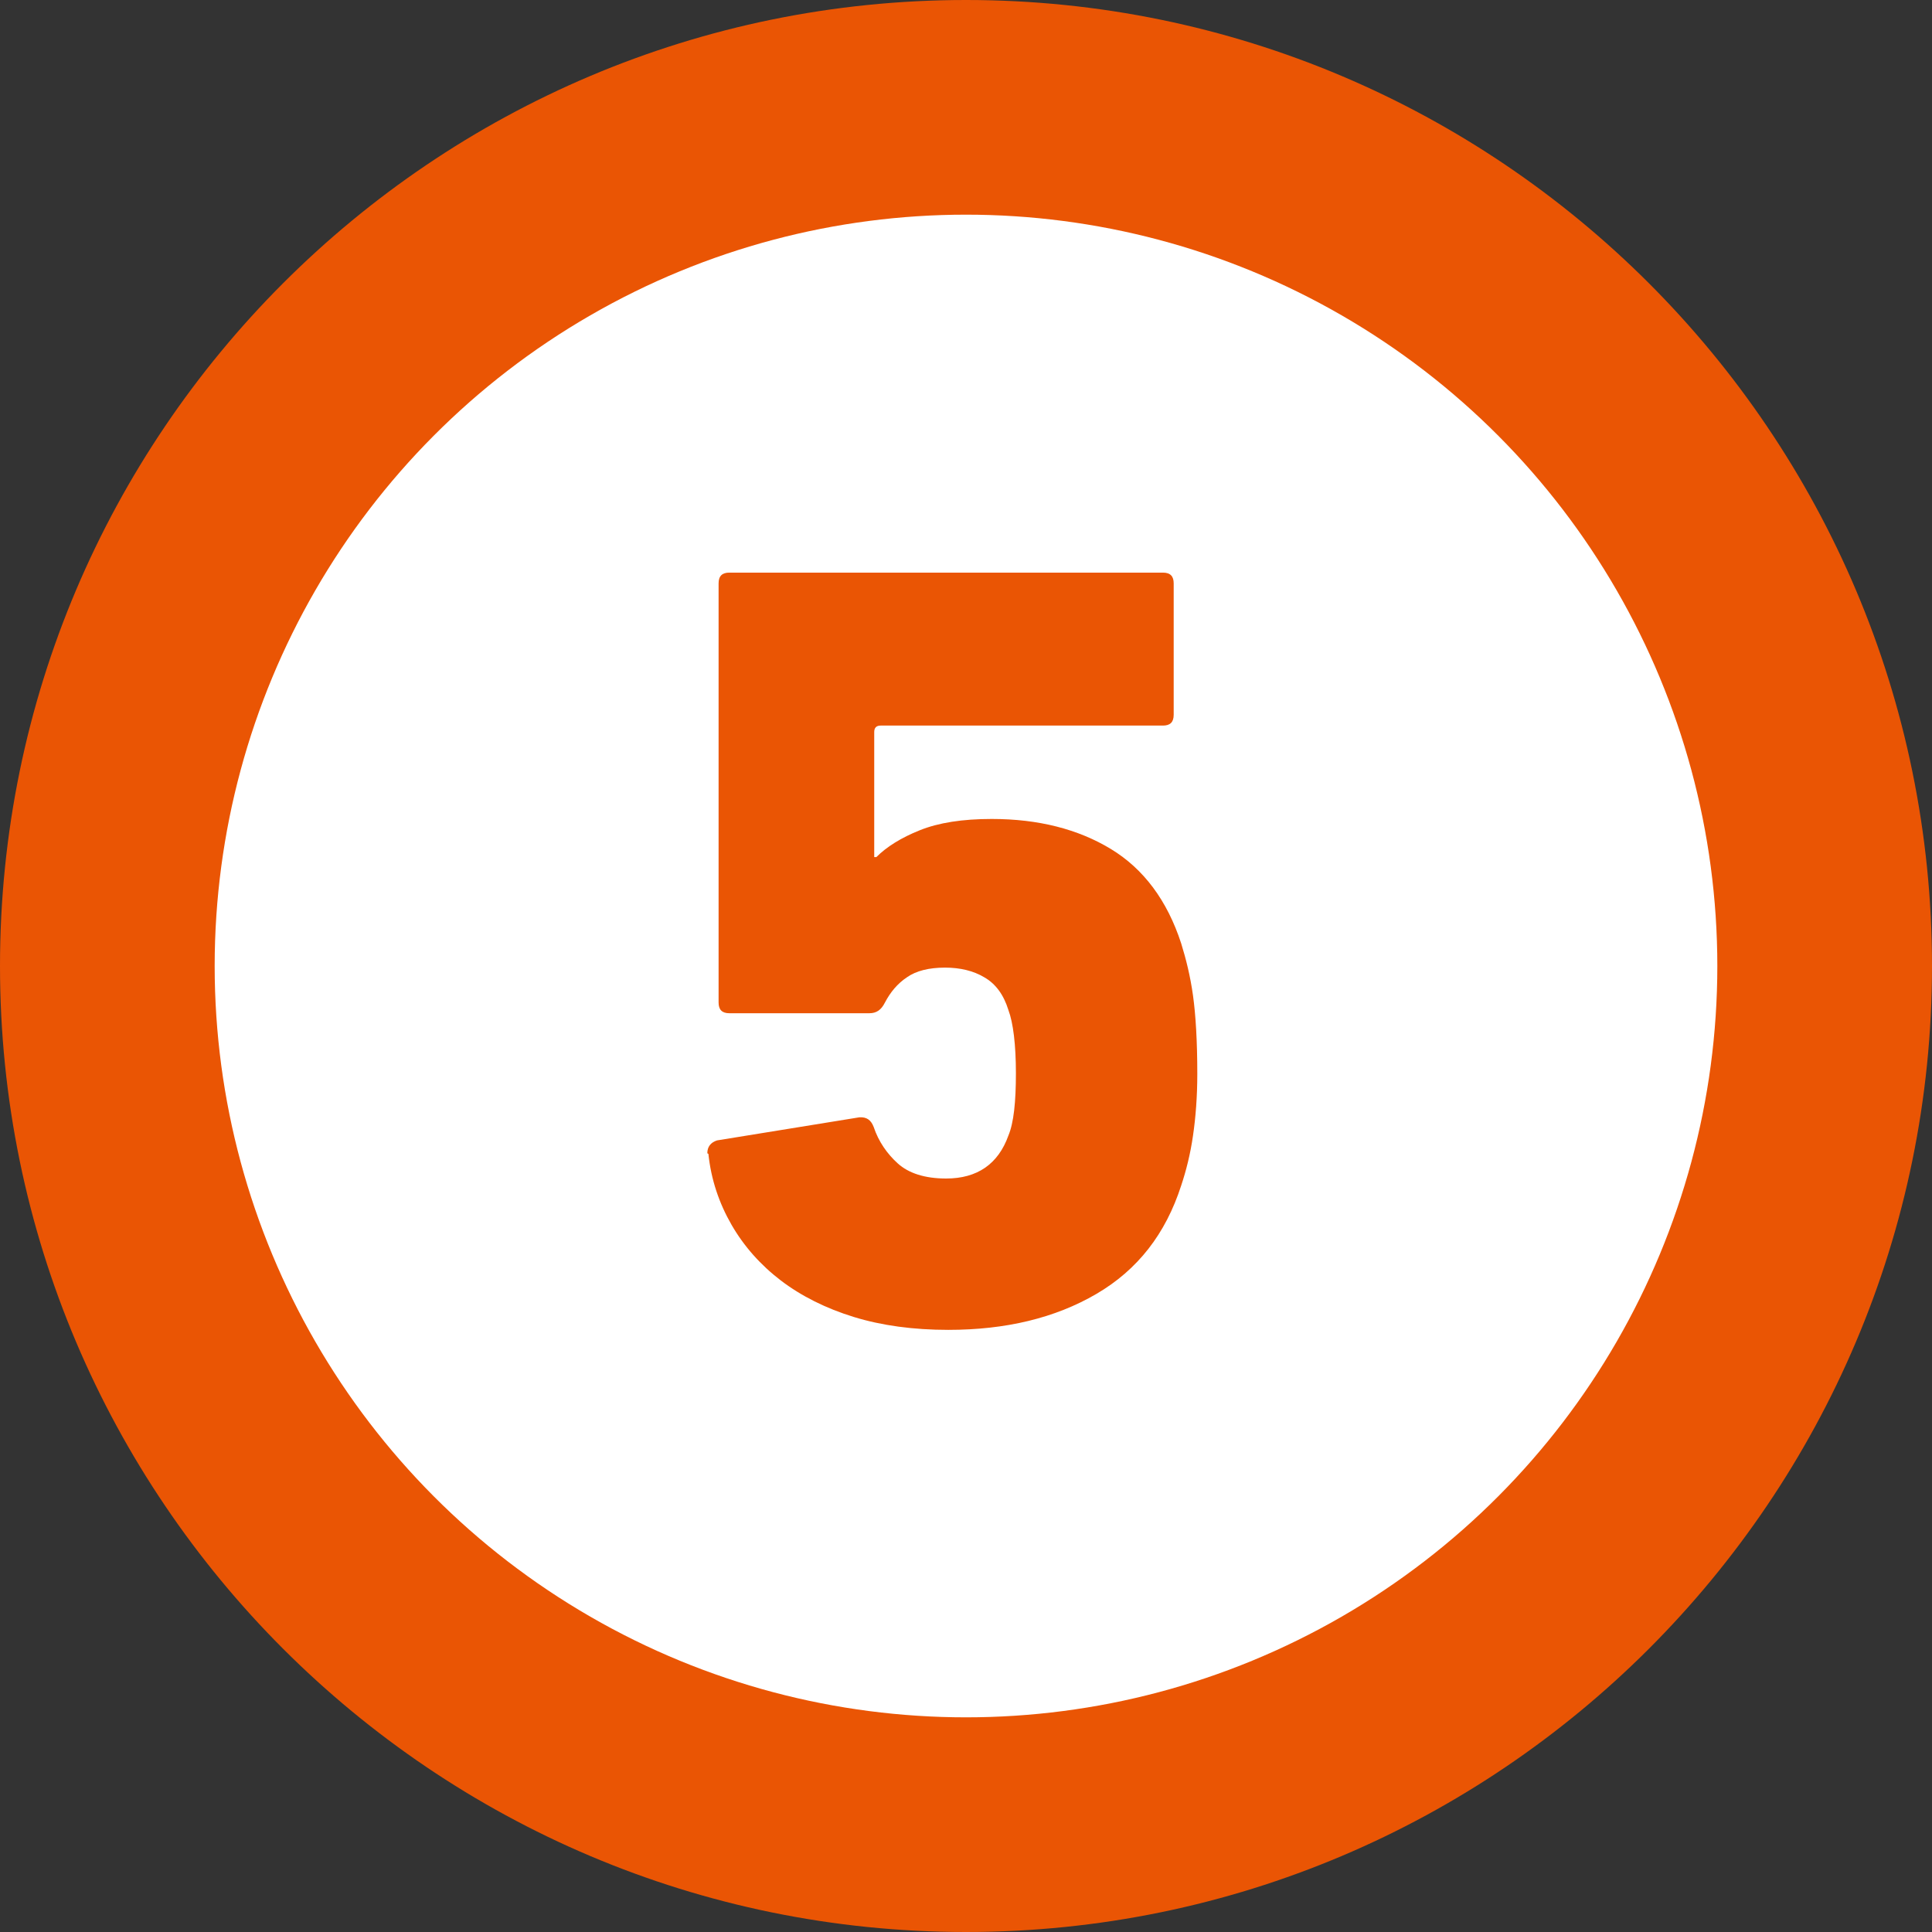
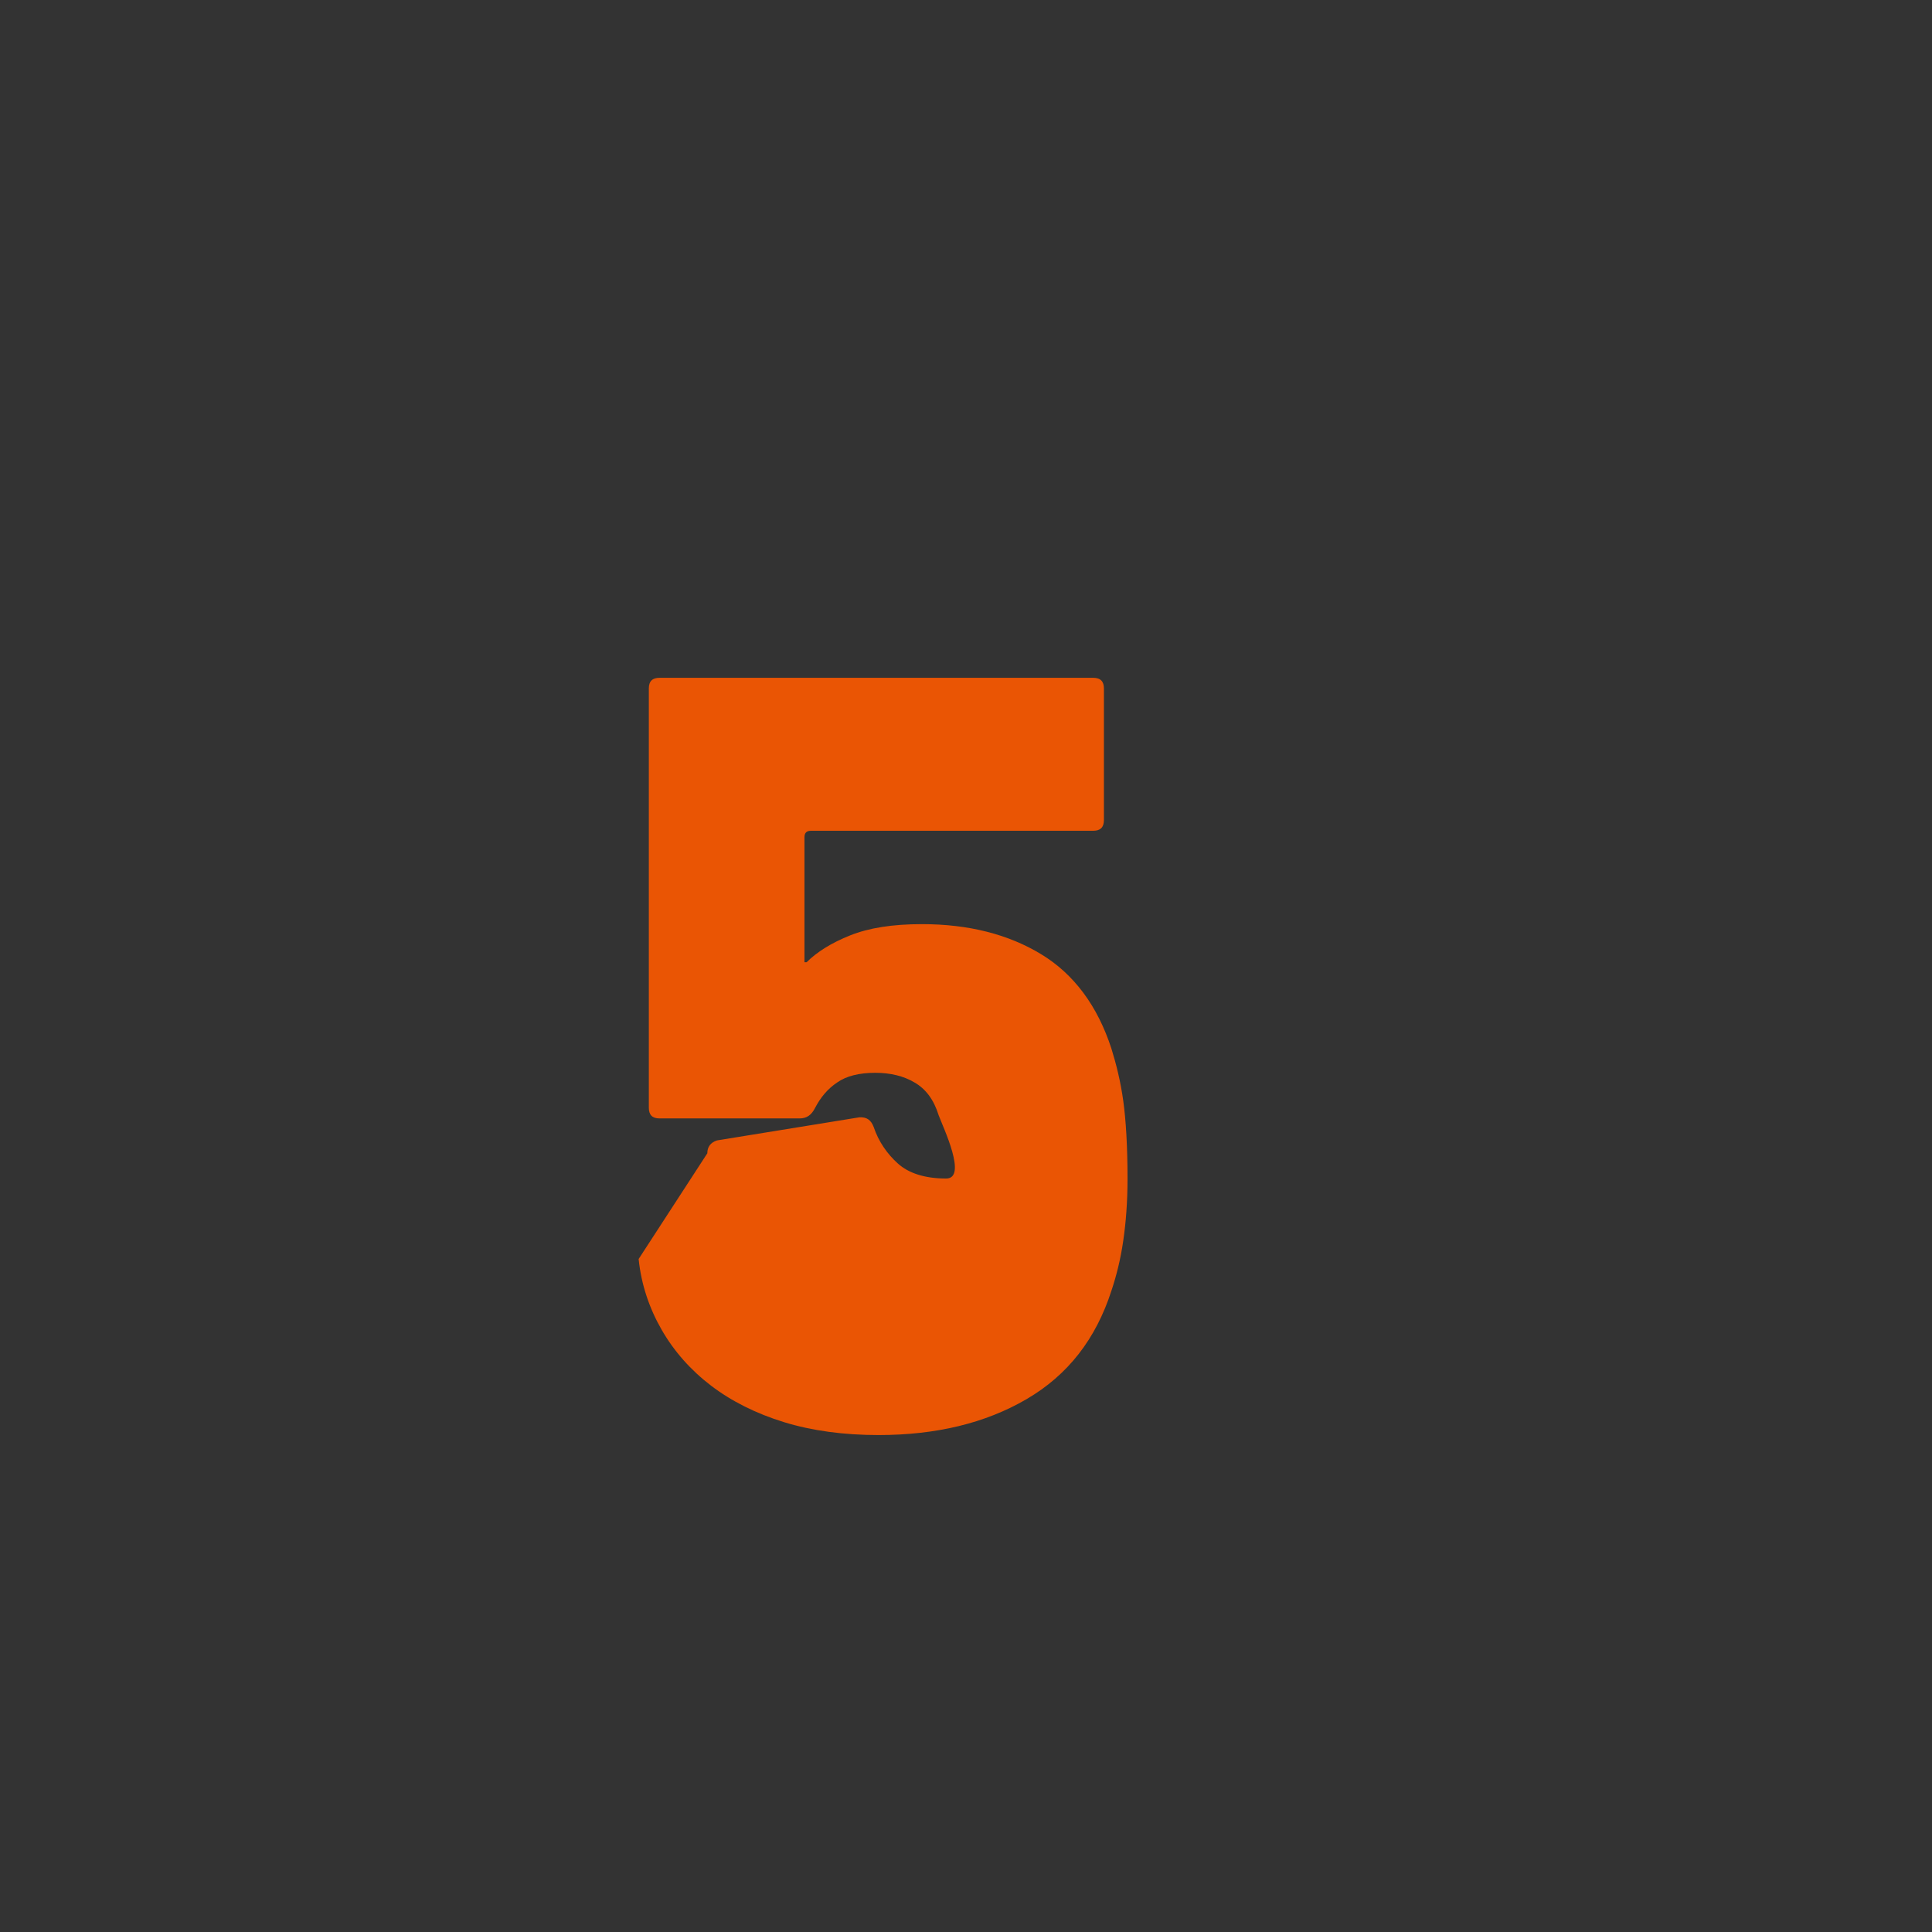
<svg xmlns="http://www.w3.org/2000/svg" id="_オレンジ" viewBox="0 0 36 36">
  <rect x="0" y="0" width="36" height="36" fill="#333333" stroke="none" />
  <defs>
    <style>.cls-1{fill:#fff;}.cls-2{fill:#ea5504;}</style>
  </defs>
-   <path class="cls-2" d="M18,36C8.07,36,0,27.93,0,18S8.07,0,18,0s18,8.07,18,18-8.07,18-18,18Z" />
-   <circle class="cls-1" cx="18" cy="18" r="14" />
-   <path class="cls-2" d="M13.18,21.49c0-.12.06-.2.18-.24l2.65-.43c.14-.01.22.05.27.18.09.27.25.5.45.68s.5.28.9.28c.58,0,.97-.27,1.16-.8.1-.24.14-.63.14-1.16s-.05-.94-.14-1.18c-.09-.29-.24-.49-.45-.61-.2-.12-.45-.18-.73-.18-.3,0-.54.06-.71.18-.18.12-.31.28-.41.47-.07.14-.16.2-.29.2h-2.61c-.14,0-.2-.07-.2-.2v-7.81c0-.14.07-.2.2-.2h8.08c.14,0,.2.07.2.2v2.45c0,.14-.07.2-.2.2h-5.26c-.08,0-.12.04-.12.12v2.33h.04c.19-.19.46-.36.81-.5.35-.14.79-.21,1.34-.21.87,0,1.61.19,2.22.56.61.37,1.05.96,1.31,1.76.09.29.17.61.22.97.05.36.08.85.08,1.46,0,.42-.03.81-.08,1.15-.05.35-.13.66-.22.93-.29.9-.81,1.57-1.58,2.02-.77.45-1.69.67-2.76.67-.65,0-1.24-.08-1.76-.24-.52-.16-.98-.39-1.36-.68-.38-.29-.69-.64-.92-1.04-.23-.4-.38-.84-.43-1.32Z" />
+   <path class="cls-2" d="M13.18,21.49c0-.12.06-.2.18-.24l2.65-.43c.14-.01.22.05.27.18.09.27.25.5.45.68s.5.28.9.28s-.05-.94-.14-1.18c-.09-.29-.24-.49-.45-.61-.2-.12-.45-.18-.73-.18-.3,0-.54.06-.71.18-.18.12-.31.28-.41.47-.07.14-.16.2-.29.2h-2.61c-.14,0-.2-.07-.2-.2v-7.81c0-.14.07-.2.2-.2h8.08c.14,0,.2.07.2.2v2.45c0,.14-.07.2-.2.2h-5.26c-.08,0-.12.04-.12.12v2.33h.04c.19-.19.46-.36.81-.5.35-.14.79-.21,1.34-.21.87,0,1.61.19,2.22.56.61.37,1.05.96,1.31,1.76.09.29.17.61.22.97.05.36.08.85.08,1.46,0,.42-.03.81-.08,1.15-.05.35-.13.66-.22.93-.29.9-.81,1.57-1.58,2.02-.77.45-1.69.67-2.76.67-.65,0-1.24-.08-1.76-.24-.52-.16-.98-.39-1.36-.68-.38-.29-.69-.64-.92-1.04-.23-.4-.38-.84-.43-1.32Z" />
</svg>